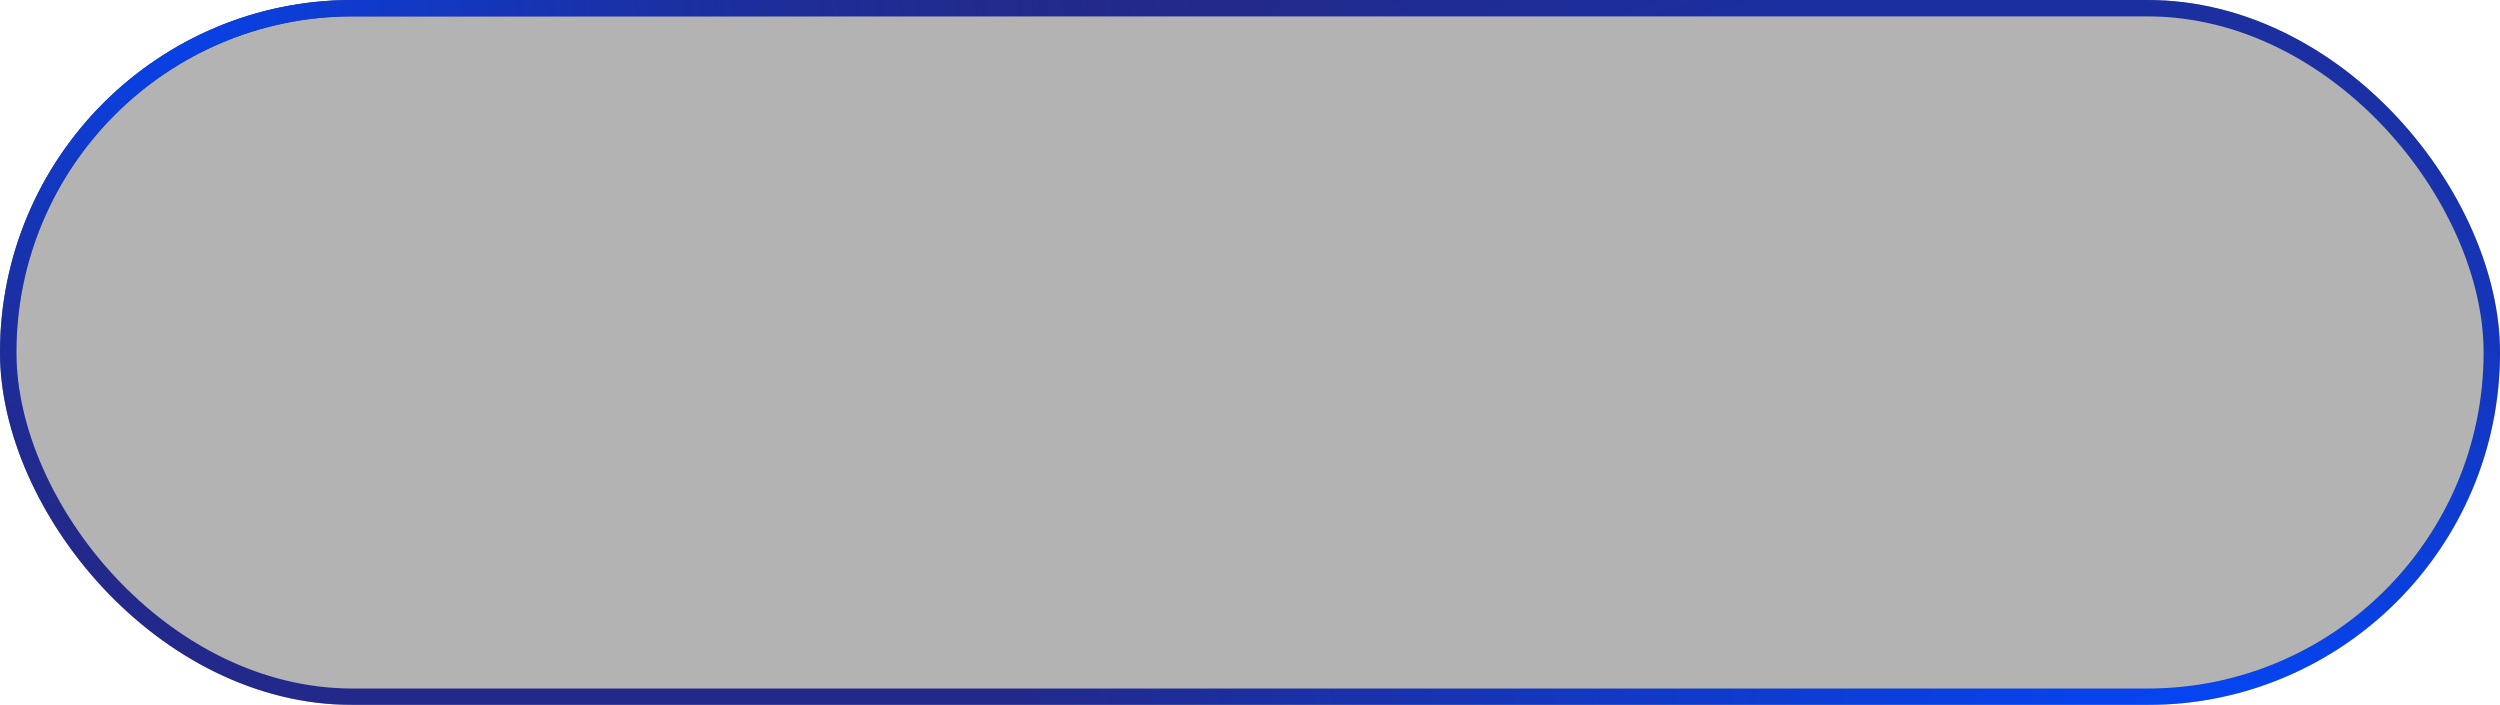
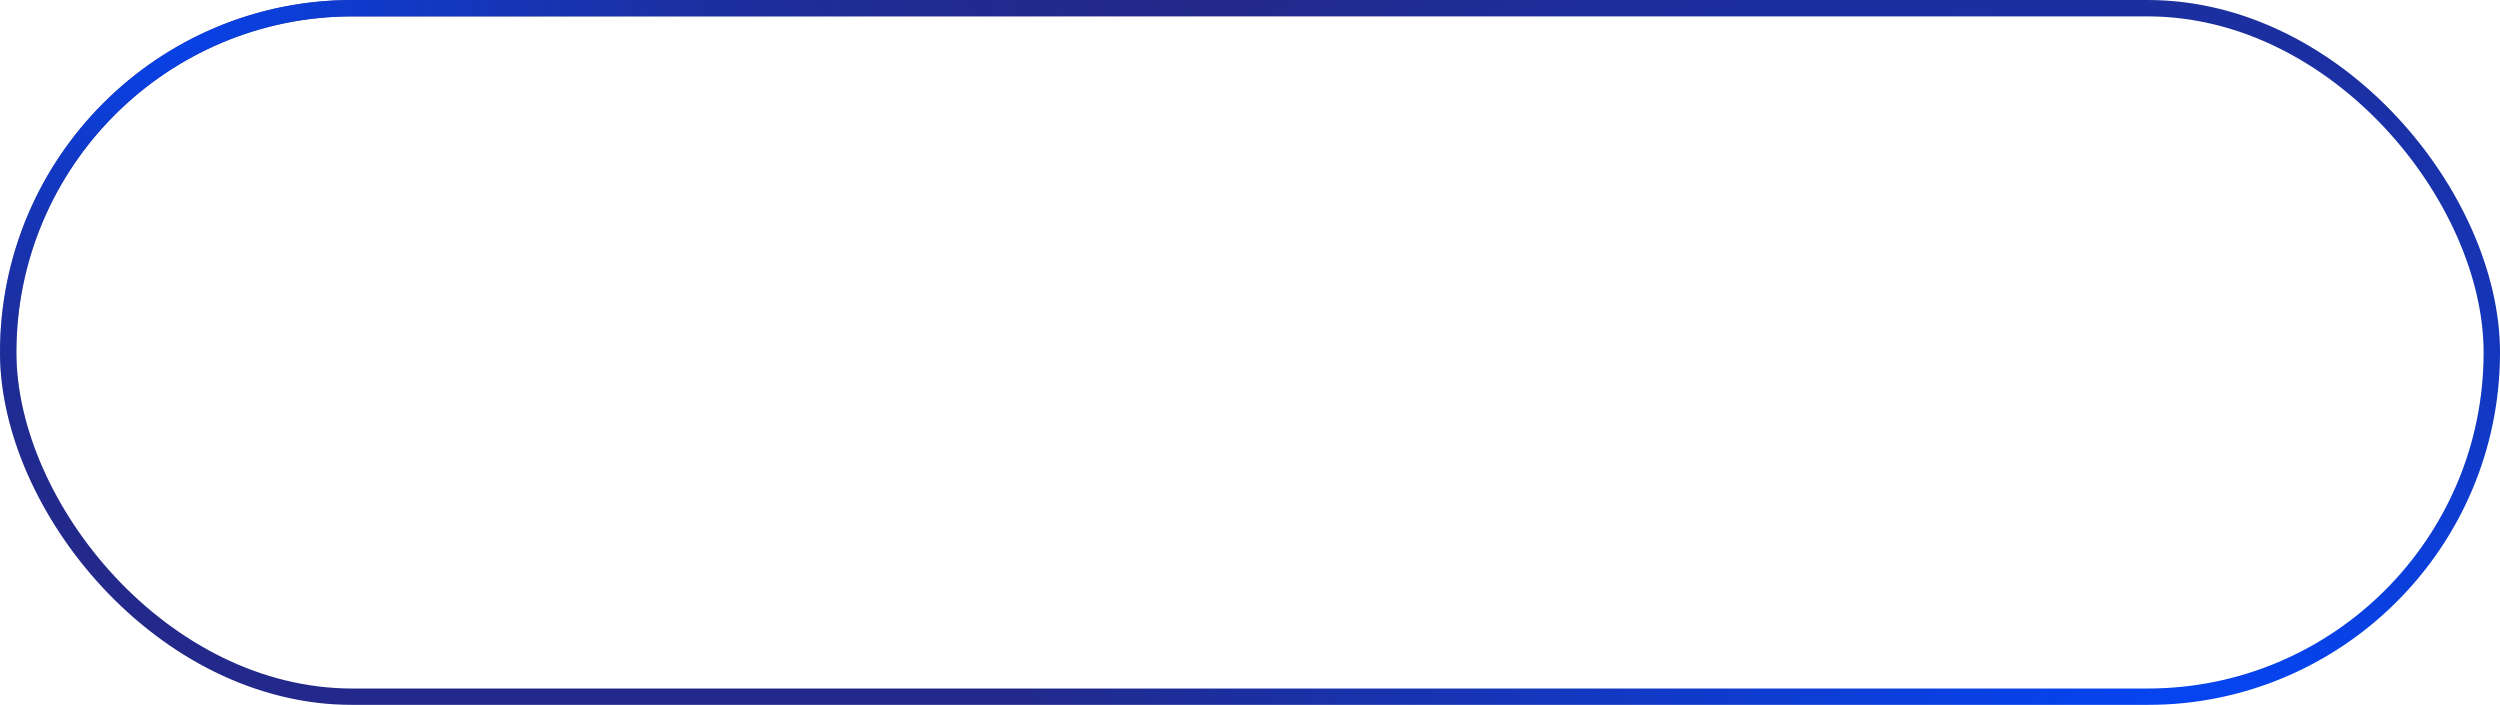
<svg xmlns="http://www.w3.org/2000/svg" width="305" height="86" viewBox="0 0 305 86" fill="none">
  <g filter="url(#filter0_b_5_328)">
-     <rect width="305" height="86" rx="43" fill="black" fill-opacity="0.3" />
    <rect x="1" y="1" width="303" height="84" rx="42" stroke="url(#paint0_radial_5_328)" stroke-width="2" />
    <rect x="1" y="1" width="303" height="84" rx="42" stroke="url(#paint1_radial_5_328)" stroke-width="2" />
  </g>
  <defs>
    <filter id="filter0_b_5_328" x="-4" y="-4" width="313" height="94" filterUnits="userSpaceOnUse" color-interpolation-filters="sRGB">
      <feFlood flood-opacity="0" result="BackgroundImageFix" />
      <feGaussianBlur in="BackgroundImageFix" stdDeviation="2" />
      <feComposite in2="SourceAlpha" operator="in" result="effect1_backgroundBlur_5_328" />
      <feBlend mode="normal" in="SourceGraphic" in2="effect1_backgroundBlur_5_328" result="shape" />
    </filter>
    <radialGradient id="paint0_radial_5_328" cx="0" cy="0" r="1" gradientUnits="userSpaceOnUse" gradientTransform="translate(276.735 101.156) rotate(-62.903) scale(113.55 164.73)">
      <stop stop-color="#0148FF" />
      <stop offset="1" stop-color="#22298A" />
    </radialGradient>
    <radialGradient id="paint1_radial_5_328" cx="0" cy="0" r="1" gradientUnits="userSpaceOnUse" gradientTransform="translate(8.879 0.069) rotate(-176.646) scale(138.326 70.53)">
      <stop stop-color="#0148FF" />
      <stop offset="1" stop-color="#22298A" stop-opacity="0" />
    </radialGradient>
  </defs>
</svg>